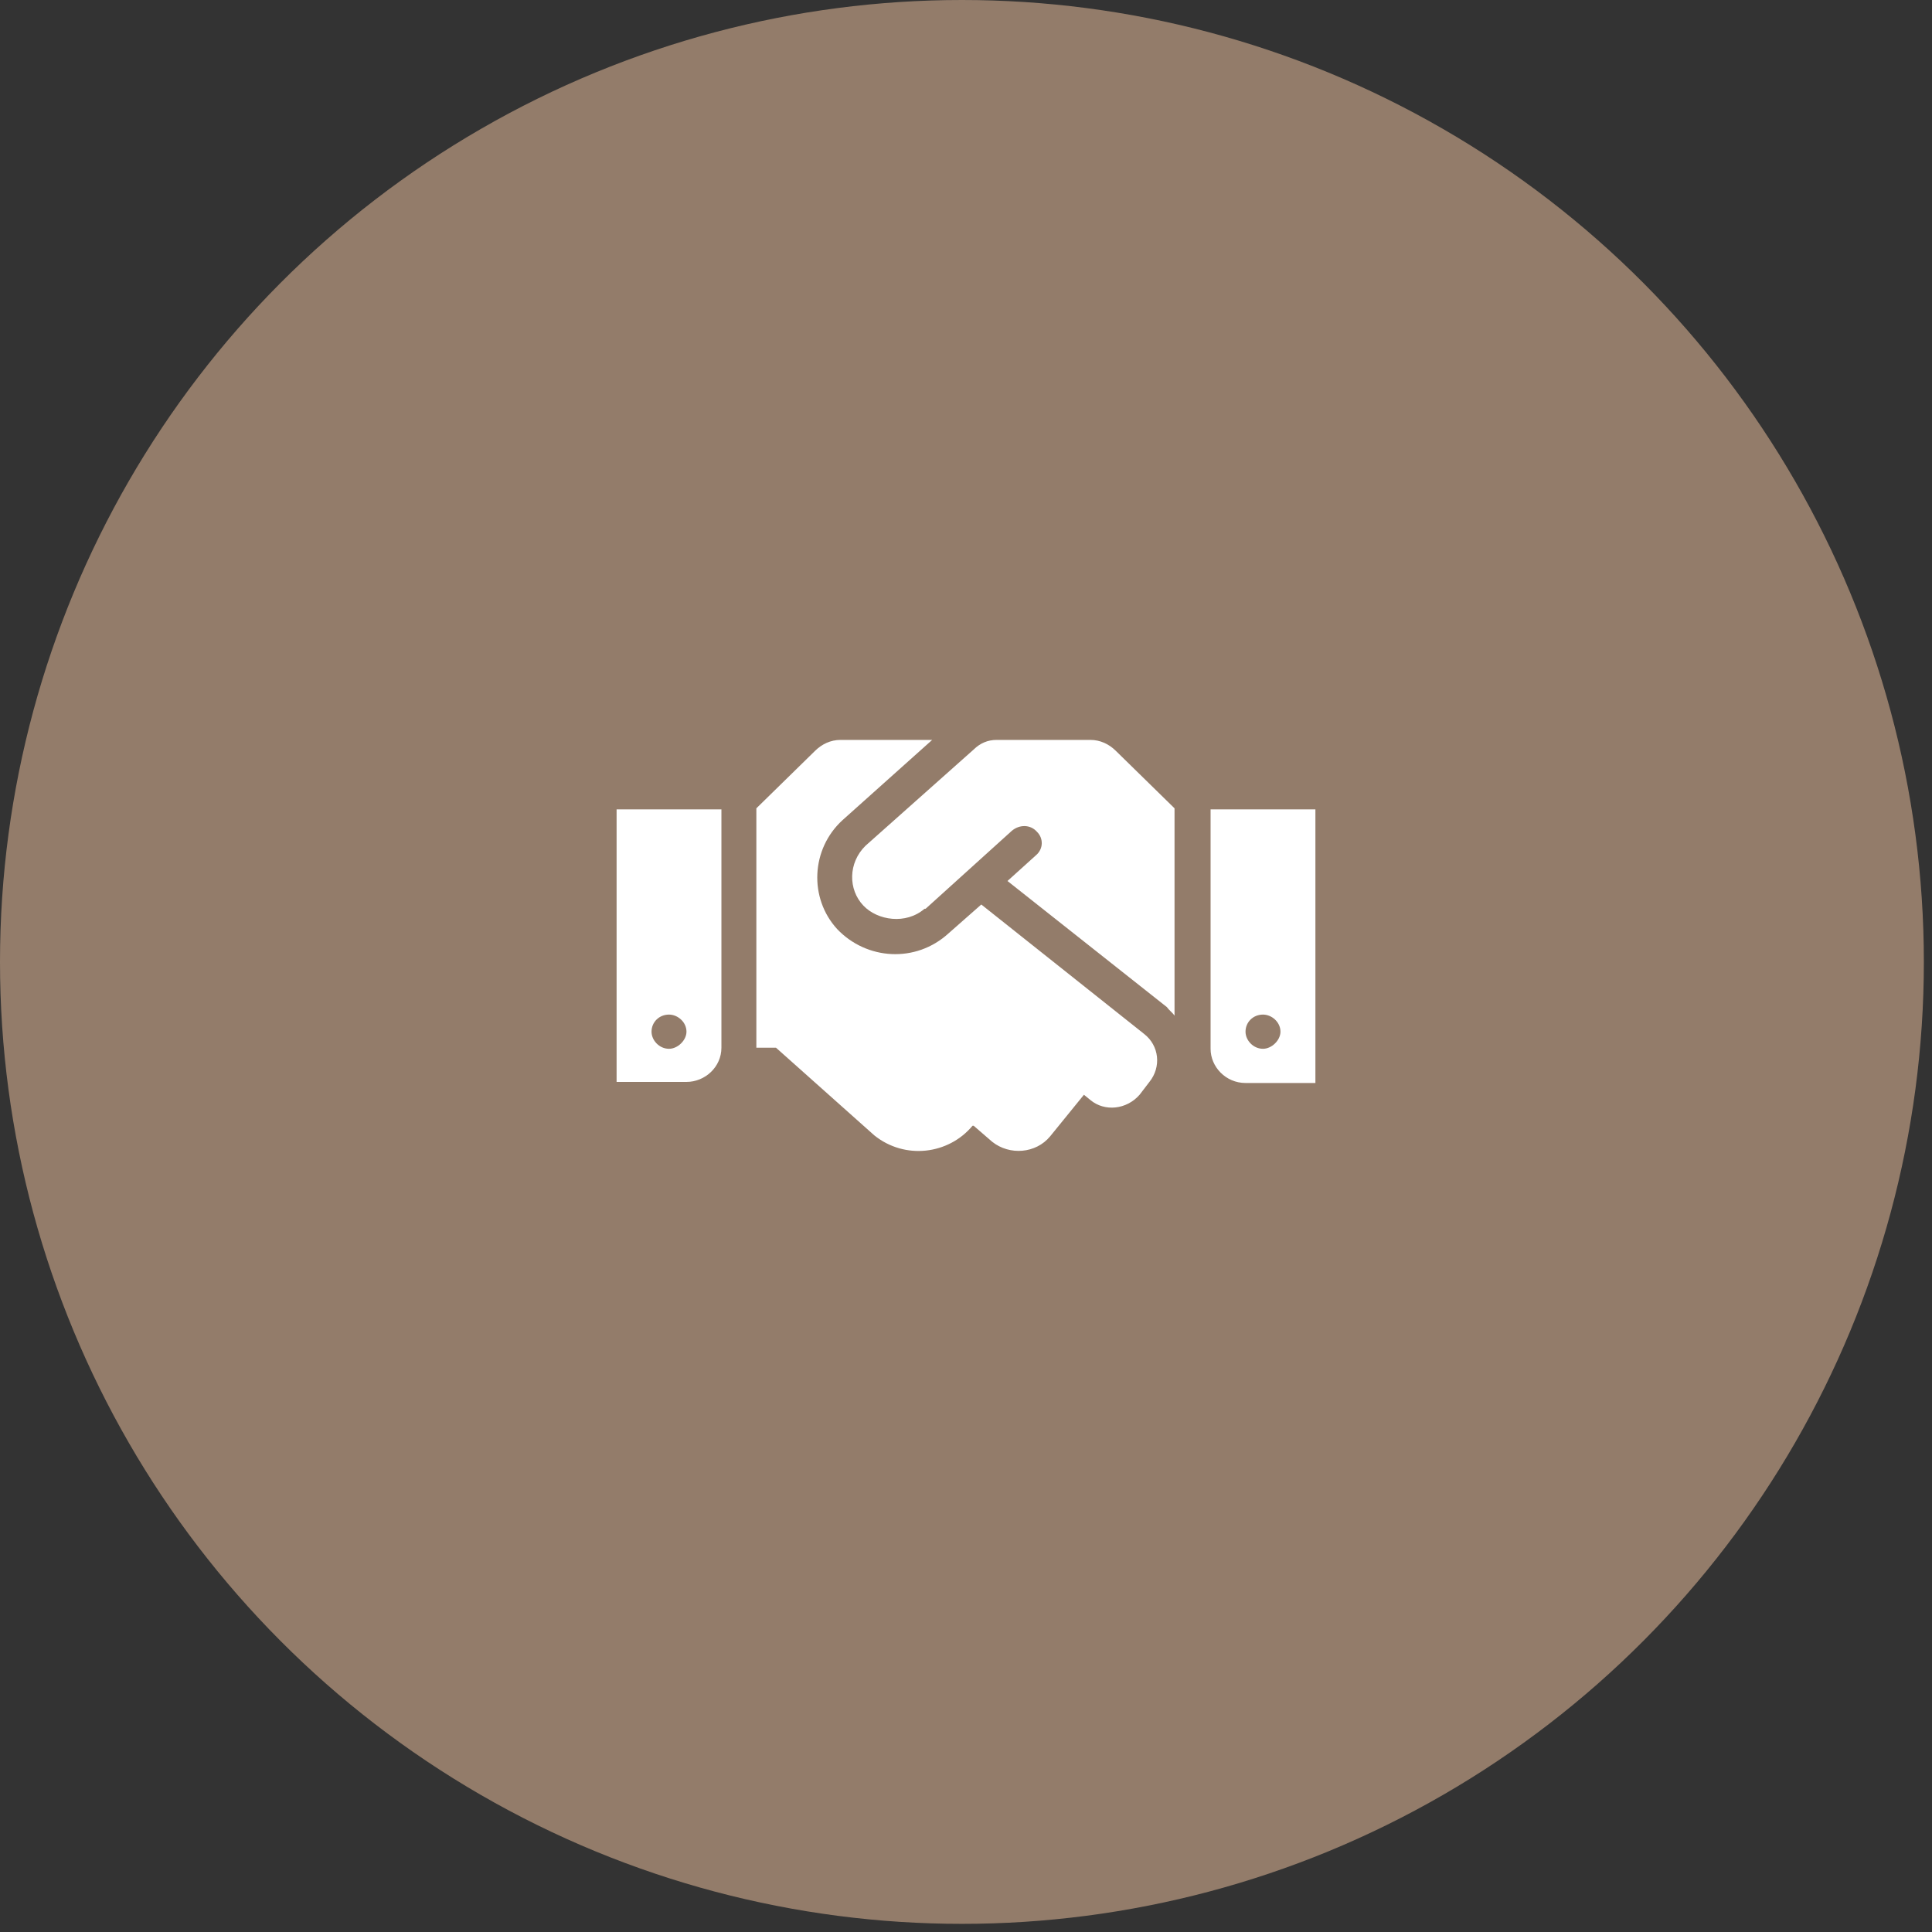
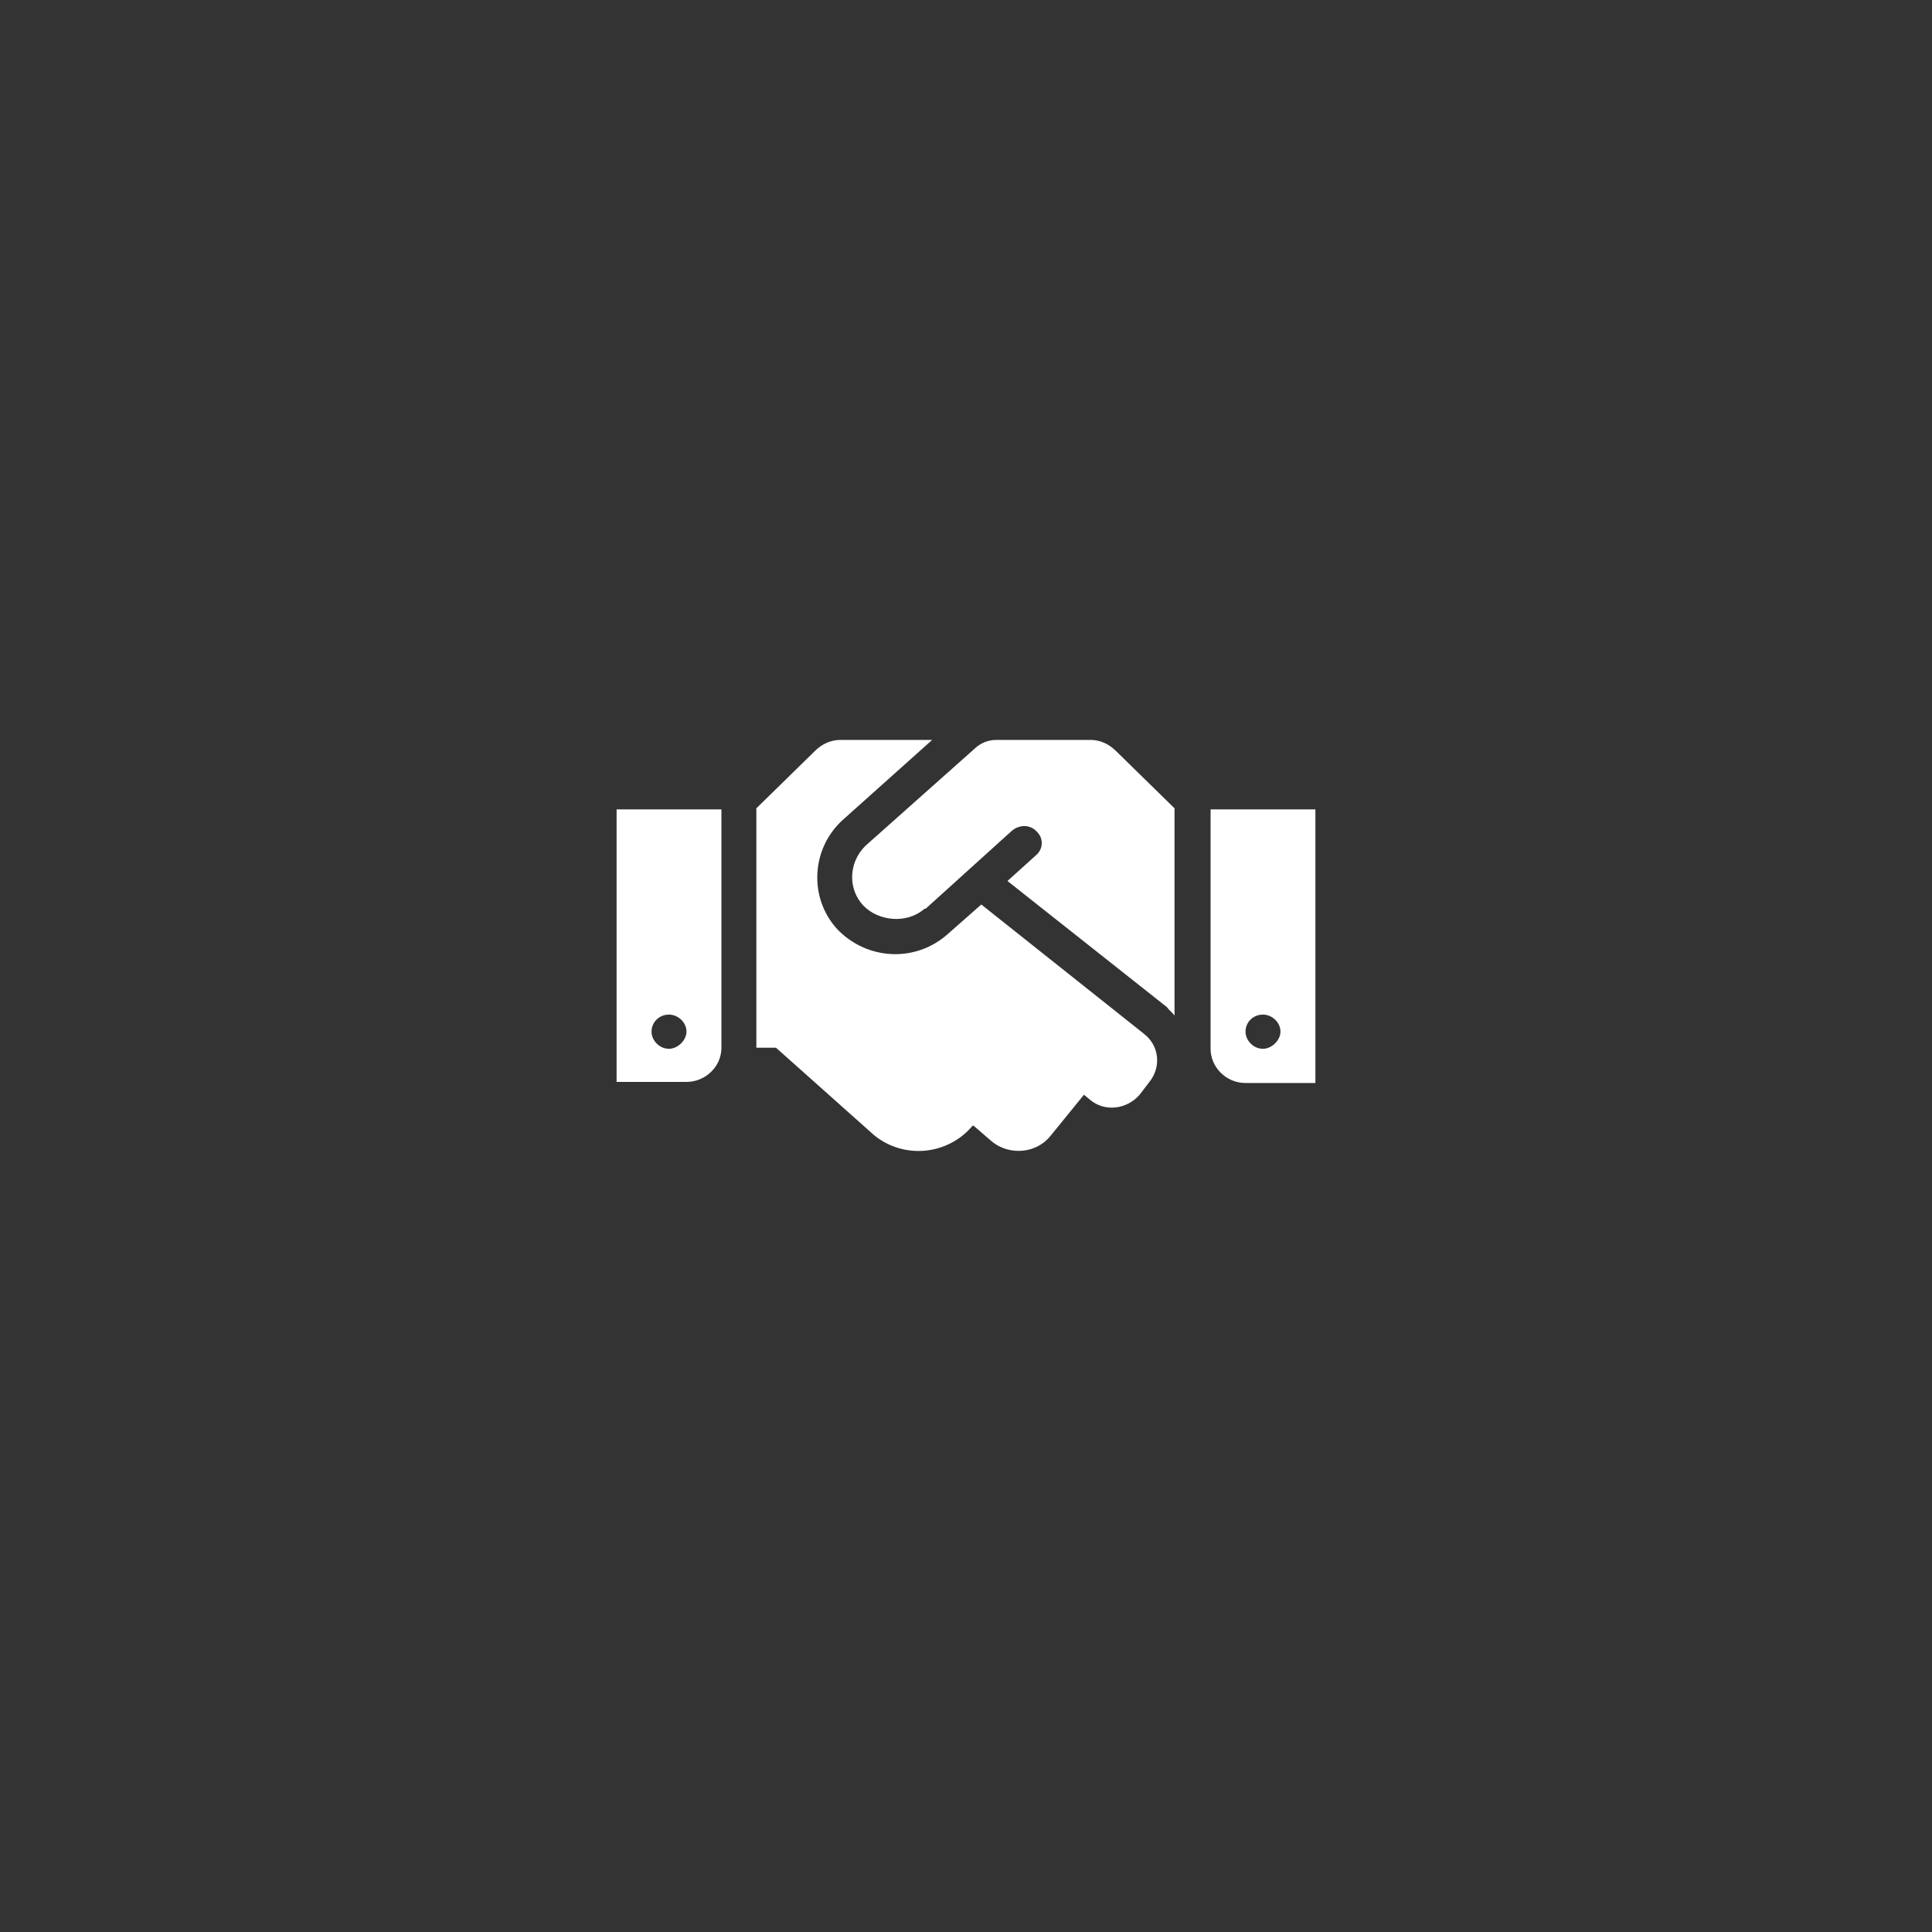
<svg xmlns="http://www.w3.org/2000/svg" width="47" height="47" viewBox="0 0 47 47" fill="none">
  <rect x="0" y="0" width="47" height="47" fill="#333333" stroke="none" />
-   <circle cx="23.401" cy="23.401" r="23.401" fill="#937C6A" />
  <path d="M26.528 18C26.767 18 26.98 18.104 27.139 18.26L28.573 19.664V24.708C28.52 24.63 28.441 24.578 28.387 24.5L24.509 21.432L25.2 20.808C25.386 20.652 25.386 20.392 25.227 20.236C25.067 20.054 24.802 20.054 24.616 20.21L22.517 22.108C22.491 22.108 22.491 22.108 22.491 22.108C22.039 22.498 21.348 22.394 21.003 22.03C20.631 21.64 20.631 20.99 21.056 20.574L23.686 18.234C23.845 18.078 24.031 18 24.244 18H26.528ZM29.45 19.69H32V26.346H30.3C29.822 26.346 29.45 25.956 29.45 25.514V19.69ZM30.725 25.514C30.938 25.514 31.15 25.306 31.15 25.098C31.15 24.864 30.938 24.682 30.725 24.682C30.486 24.682 30.3 24.864 30.3 25.098C30.3 25.306 30.486 25.514 30.725 25.514ZM15 26.32V19.69H17.55V25.488C17.55 25.956 17.152 26.32 16.7 26.32H15ZM16.275 24.682C16.036 24.682 15.85 24.864 15.85 25.098C15.85 25.306 16.036 25.514 16.275 25.514C16.488 25.514 16.7 25.306 16.7 25.098C16.7 24.864 16.488 24.682 16.275 24.682ZM27.83 25.15C28.202 25.436 28.255 25.956 27.962 26.32L27.723 26.632C27.405 26.996 26.873 27.048 26.528 26.762L26.369 26.632L25.545 27.646C25.2 28.062 24.562 28.114 24.137 27.776L23.686 27.386H23.659C23.075 28.088 22.012 28.218 21.269 27.62L18.878 25.488H18.4V19.664L19.834 18.26C19.994 18.104 20.206 18 20.445 18H22.677L20.498 19.95C19.728 20.652 19.675 21.848 20.366 22.602C21.083 23.356 22.278 23.434 23.075 22.706L23.872 22.004L27.83 25.15Z" fill="white" />
</svg>